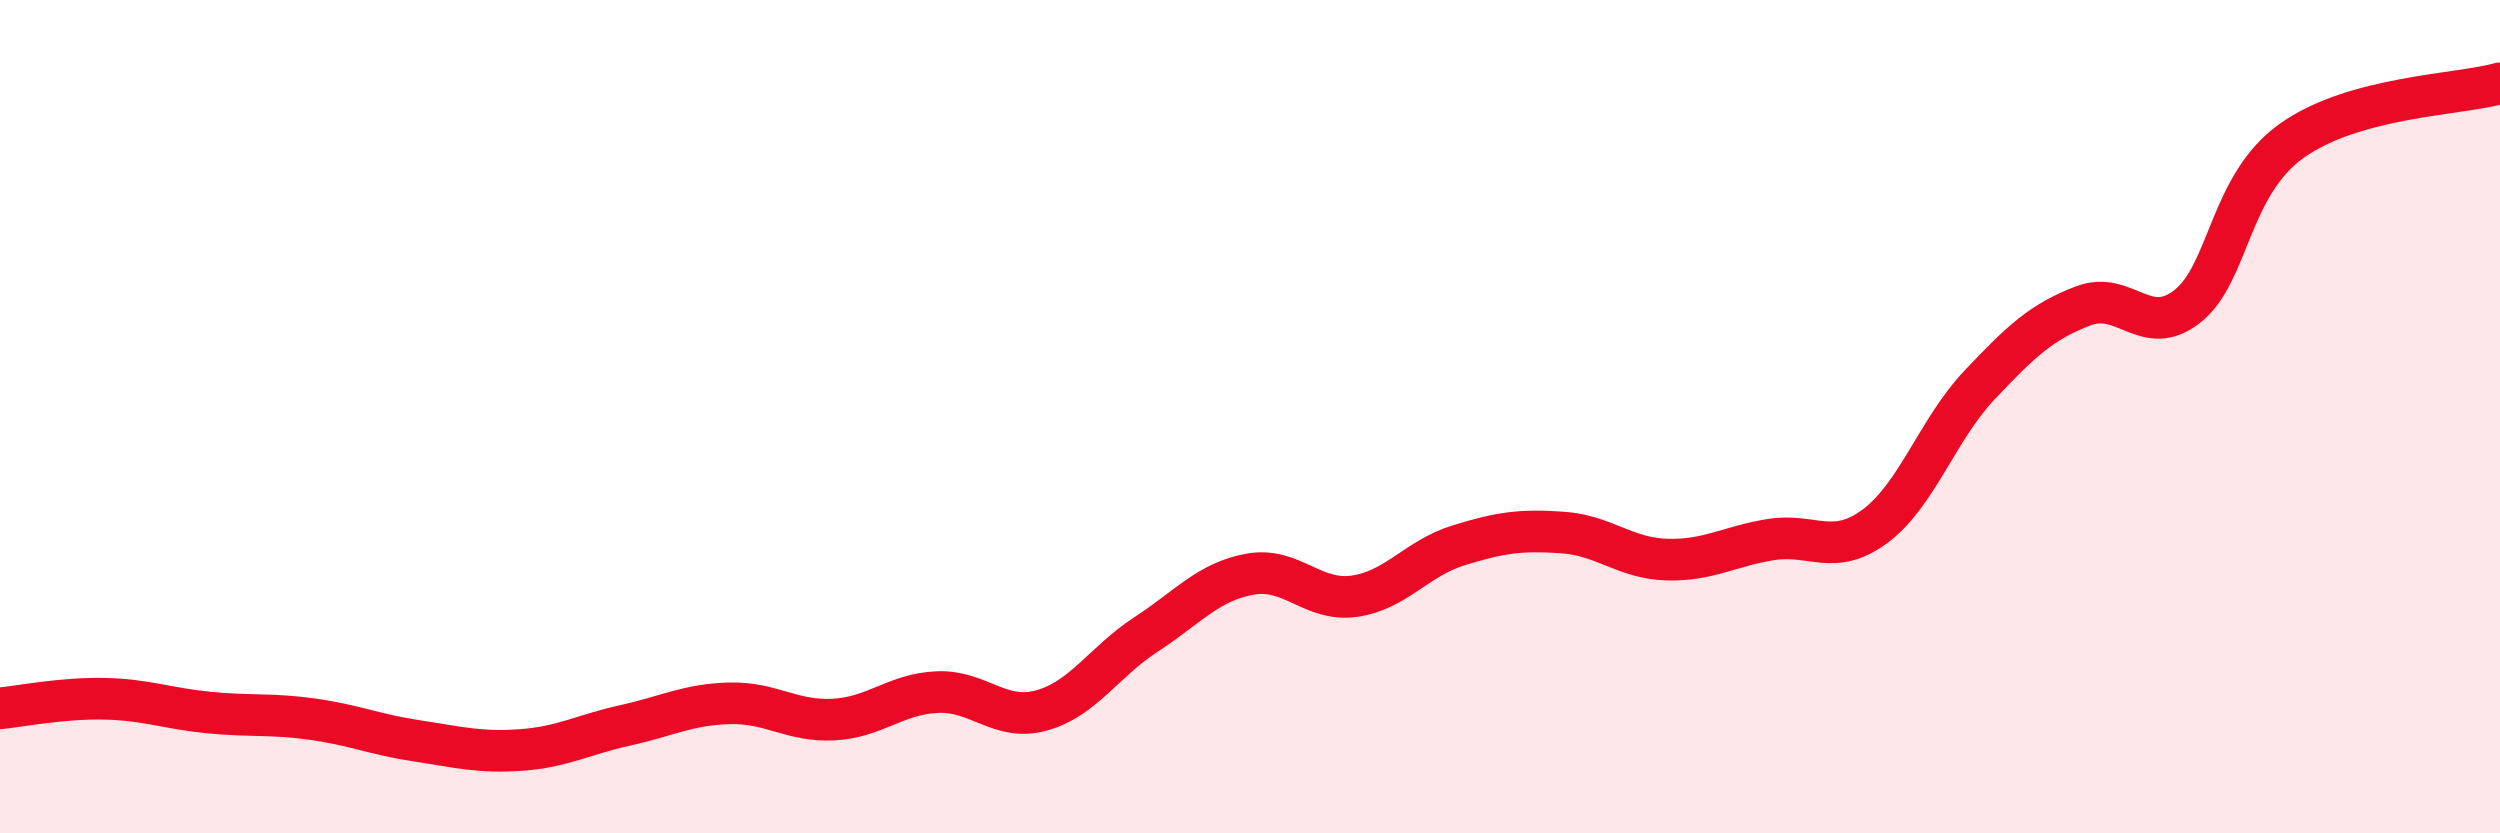
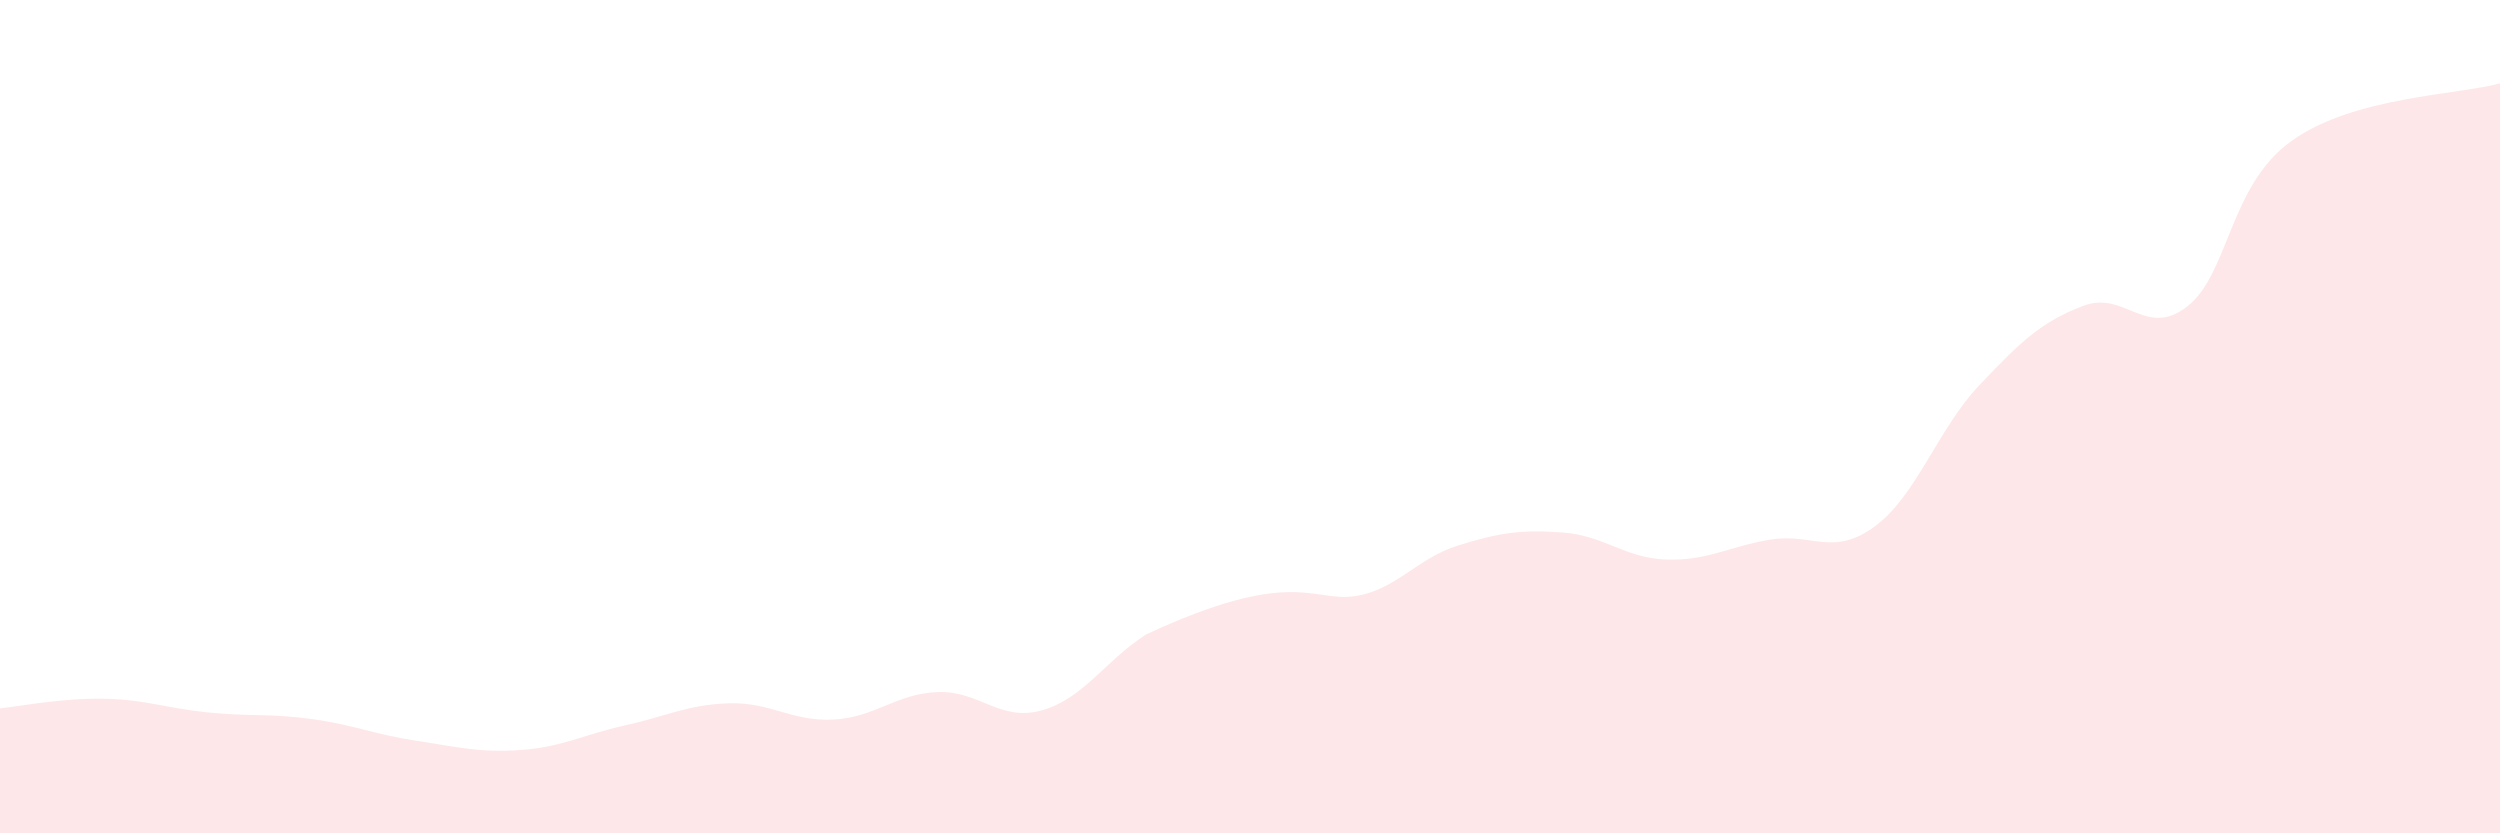
<svg xmlns="http://www.w3.org/2000/svg" width="60" height="20" viewBox="0 0 60 20">
-   <path d="M 0,17 C 0.5,16.95 1.5,16.75 2.5,16.77 C 3.5,16.79 4,17 5,17.1 C 6,17.2 6.5,17.12 7.5,17.26 C 8.5,17.4 9,17.63 10,17.78 C 11,17.93 11.5,18.07 12.5,18 C 13.5,17.93 14,17.63 15,17.41 C 16,17.19 16.5,16.91 17.5,16.88 C 18.5,16.85 19,17.32 20,17.27 C 21,17.22 21.5,16.65 22.5,16.61 C 23.5,16.57 24,17.33 25,17.05 C 26,16.77 26.5,15.88 27.5,15.23 C 28.5,14.58 29,13.96 30,13.78 C 31,13.6 31.5,14.45 32.5,14.31 C 33.5,14.17 34,13.4 35,13.09 C 36,12.78 36.5,12.71 37.5,12.78 C 38.5,12.85 39,13.4 40,13.43 C 41,13.46 41.5,13.11 42.5,12.95 C 43.5,12.79 44,13.37 45,12.63 C 46,11.89 46.5,10.31 47.5,9.25 C 48.5,8.19 49,7.72 50,7.34 C 51,6.96 51.5,8.14 52.5,7.35 C 53.5,6.56 53.5,4.45 55,3.38 C 56.5,2.31 59,2.28 60,2L60 20L0 20Z" fill="#EB0A25" opacity="0.1" stroke-linecap="round" stroke-linejoin="round" />
-   <path d="M 0,17 C 0.5,16.95 1.5,16.75 2.5,16.77 C 3.5,16.79 4,17 5,17.1 C 6,17.2 6.5,17.12 7.5,17.26 C 8.5,17.4 9,17.63 10,17.78 C 11,17.93 11.5,18.07 12.5,18 C 13.5,17.93 14,17.63 15,17.41 C 16,17.19 16.5,16.91 17.5,16.88 C 18.5,16.85 19,17.32 20,17.27 C 21,17.22 21.5,16.65 22.5,16.61 C 23.5,16.57 24,17.33 25,17.05 C 26,16.77 26.5,15.88 27.5,15.23 C 28.5,14.58 29,13.96 30,13.78 C 31,13.6 31.5,14.45 32.5,14.31 C 33.5,14.17 34,13.4 35,13.09 C 36,12.78 36.5,12.71 37.5,12.78 C 38.5,12.85 39,13.4 40,13.43 C 41,13.46 41.5,13.11 42.5,12.95 C 43.5,12.79 44,13.37 45,12.63 C 46,11.89 46.5,10.31 47.5,9.25 C 48.5,8.19 49,7.72 50,7.34 C 51,6.96 51.5,8.14 52.5,7.35 C 53.5,6.56 53.5,4.45 55,3.38 C 56.5,2.31 59,2.28 60,2" stroke="#EB0A25" stroke-width="1" fill="none" stroke-linecap="round" stroke-linejoin="round" />
+   <path d="M 0,17 C 0.5,16.95 1.5,16.75 2.5,16.77 C 3.5,16.79 4,17 5,17.1 C 6,17.2 6.5,17.12 7.5,17.26 C 8.5,17.4 9,17.63 10,17.78 C 11,17.93 11.5,18.07 12.5,18 C 13.5,17.93 14,17.63 15,17.41 C 16,17.19 16.5,16.91 17.5,16.88 C 18.5,16.85 19,17.32 20,17.27 C 21,17.22 21.5,16.65 22.5,16.61 C 23.5,16.57 24,17.33 25,17.05 C 26,16.77 26.5,15.88 27.5,15.23 C 31,13.6 31.5,14.45 32.5,14.31 C 33.5,14.17 34,13.4 35,13.09 C 36,12.78 36.5,12.71 37.5,12.78 C 38.5,12.85 39,13.4 40,13.43 C 41,13.46 41.5,13.11 42.5,12.95 C 43.5,12.79 44,13.37 45,12.63 C 46,11.89 46.5,10.31 47.5,9.25 C 48.5,8.19 49,7.72 50,7.34 C 51,6.96 51.5,8.14 52.5,7.35 C 53.5,6.56 53.5,4.45 55,3.38 C 56.5,2.31 59,2.28 60,2L60 20L0 20Z" fill="#EB0A25" opacity="0.1" stroke-linecap="round" stroke-linejoin="round" />
</svg>